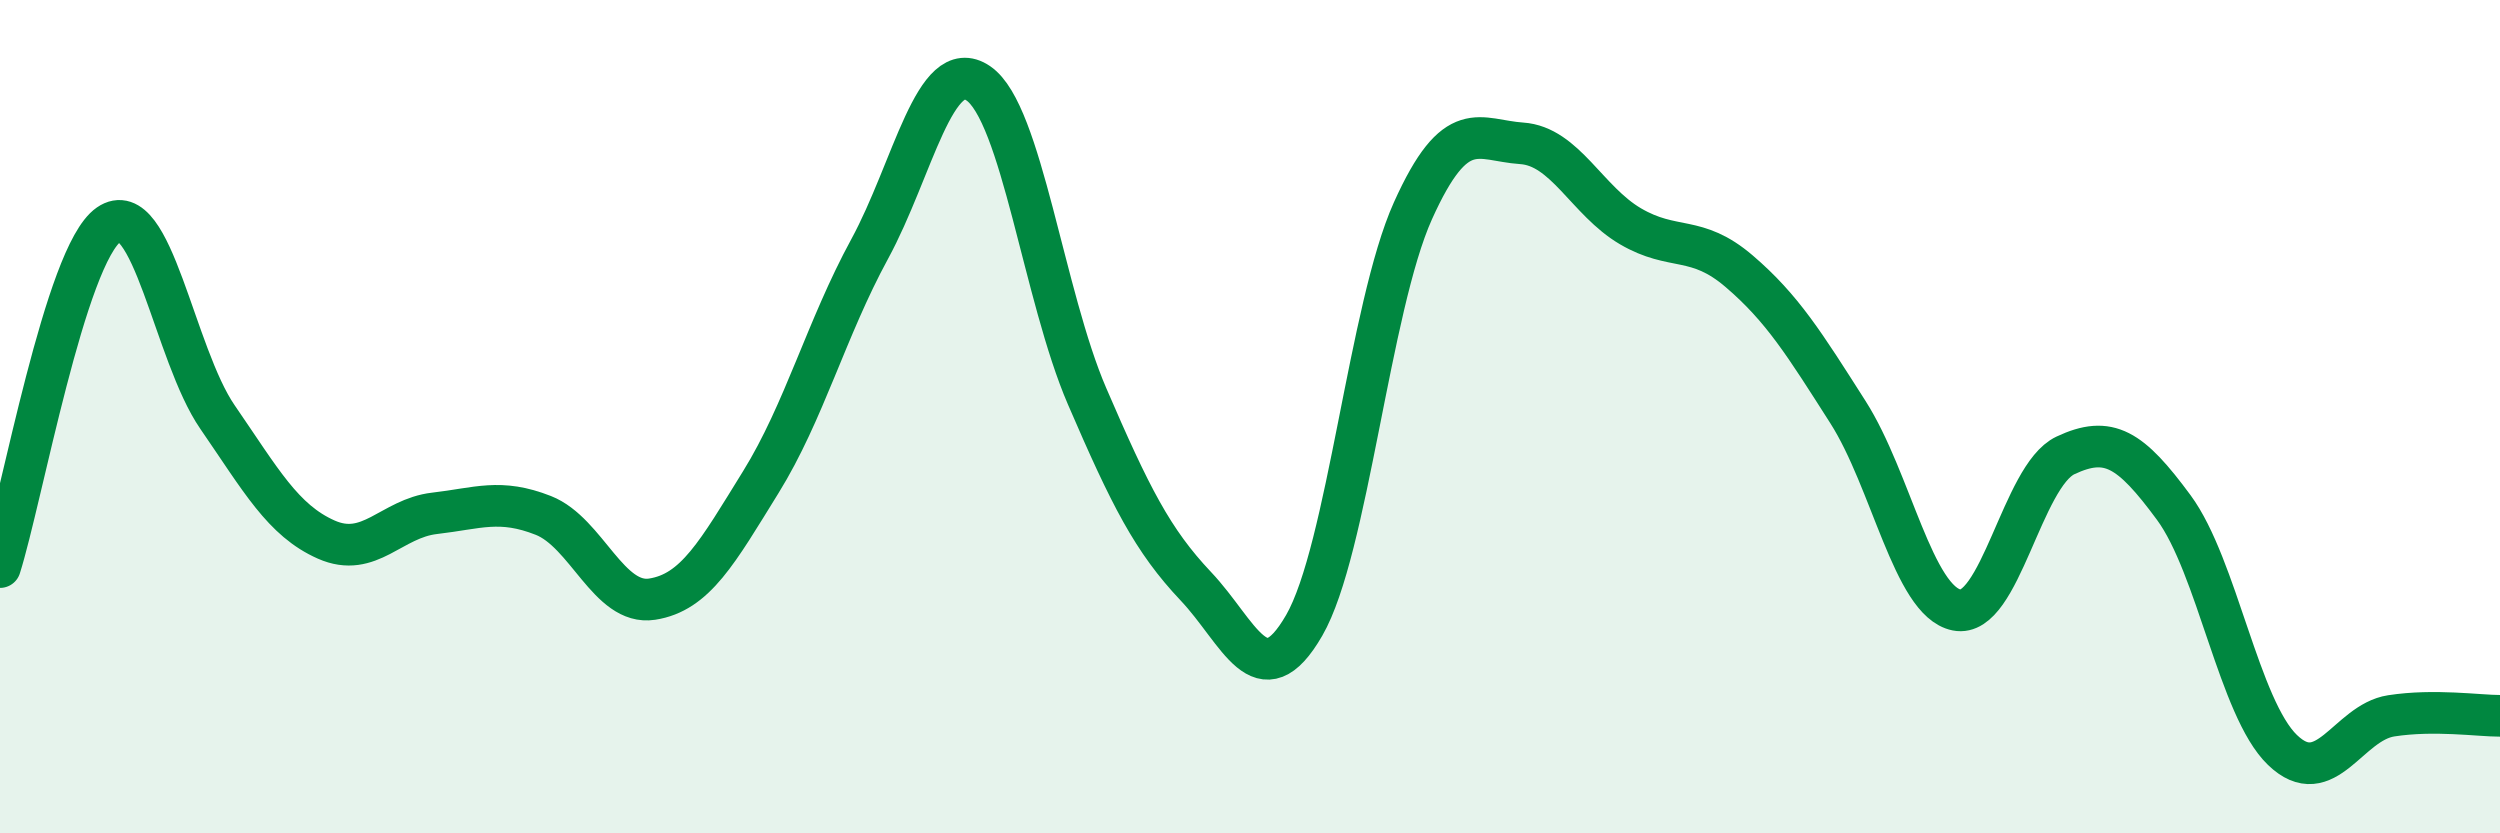
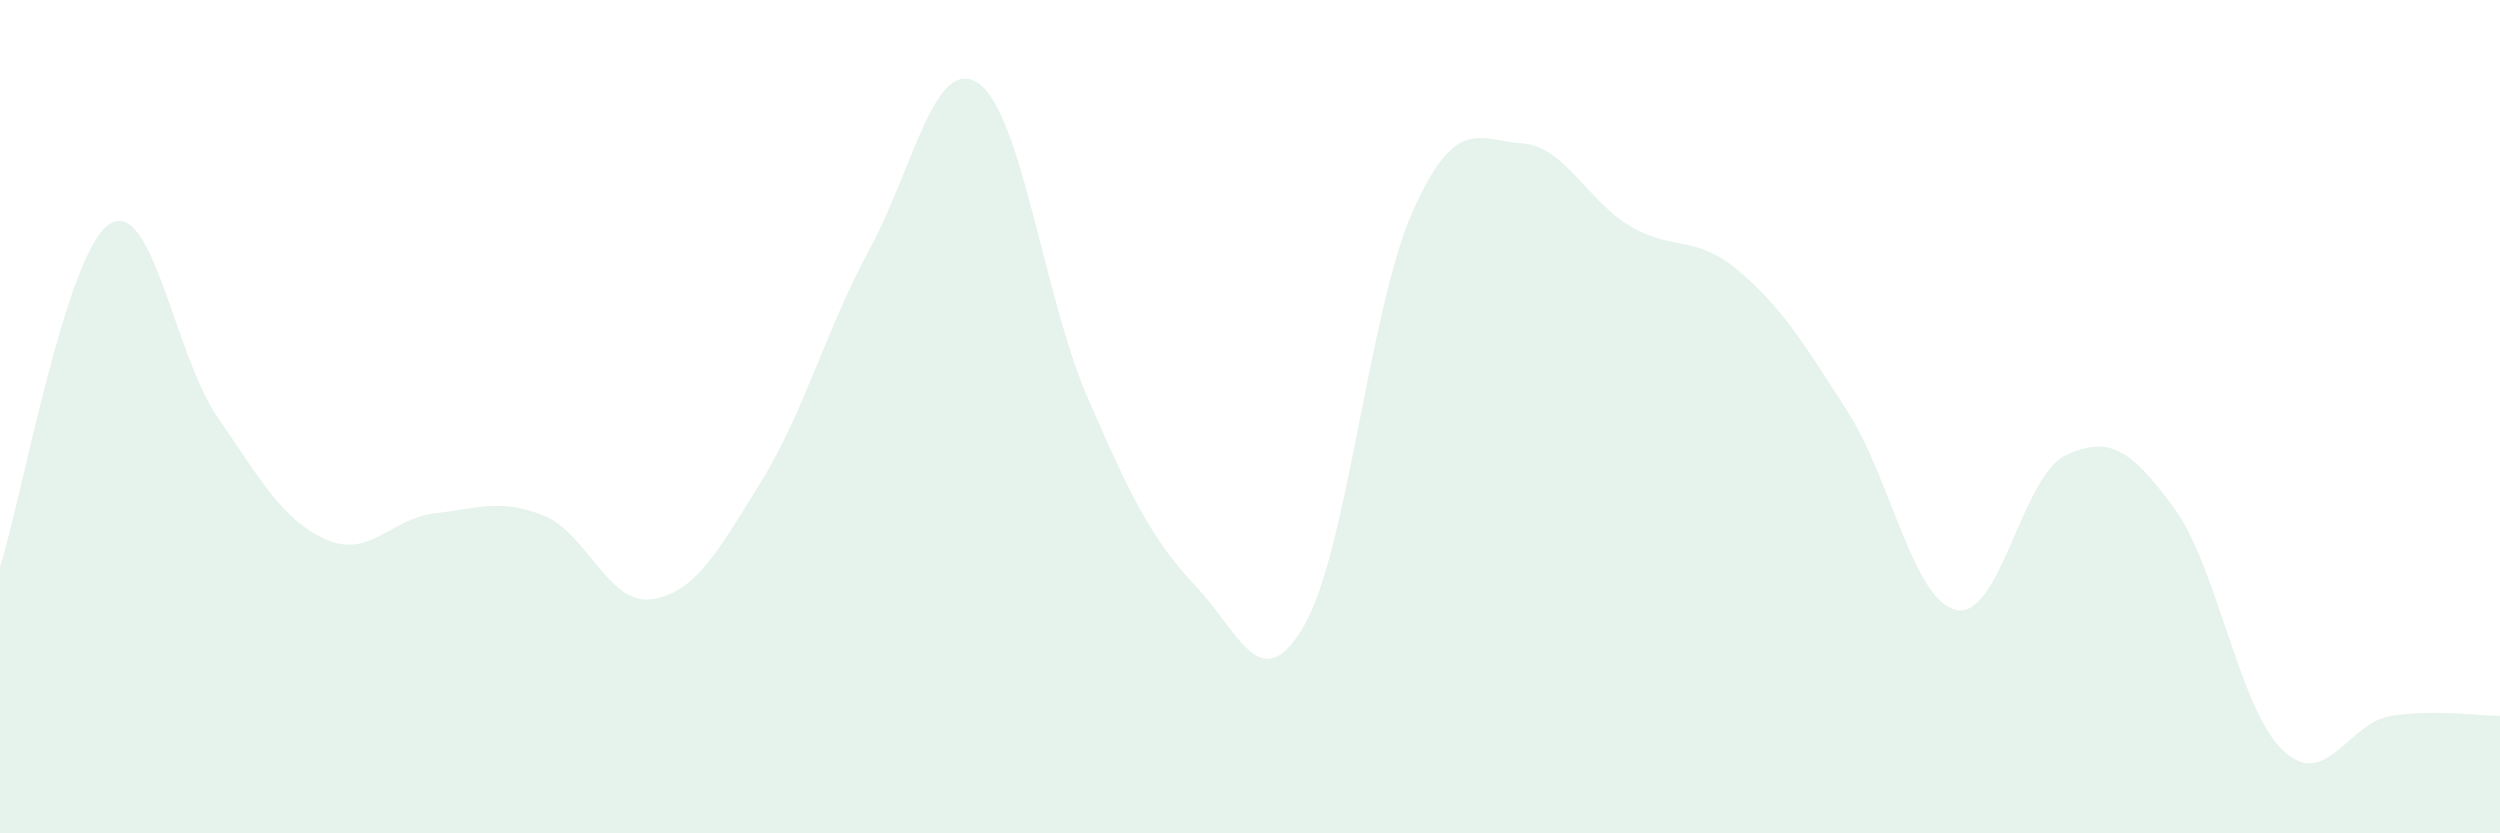
<svg xmlns="http://www.w3.org/2000/svg" width="60" height="20" viewBox="0 0 60 20">
  <path d="M 0,13.61 C 0.52,11.97 1.57,6.11 2.61,5.39 C 3.65,4.67 4.18,8.5 5.22,10.01 C 6.26,11.52 6.79,12.49 7.83,12.95 C 8.87,13.41 9.39,12.44 10.43,12.32 C 11.47,12.2 12,11.96 13.04,12.37 C 14.08,12.78 14.61,14.54 15.65,14.38 C 16.69,14.22 17.22,13.25 18.26,11.57 C 19.3,9.89 19.83,7.89 20.87,5.98 C 21.91,4.07 22.44,1.29 23.48,2 C 24.52,2.71 25.05,7.1 26.09,9.51 C 27.13,11.92 27.66,12.97 28.7,14.07 C 29.74,15.17 30.26,16.81 31.3,15.01 C 32.34,13.21 32.87,7.37 33.91,5.06 C 34.95,2.75 35.48,3.37 36.52,3.44 C 37.56,3.51 38.09,4.82 39.13,5.43 C 40.17,6.04 40.7,5.62 41.74,6.51 C 42.78,7.4 43.31,8.26 44.35,9.89 C 45.39,11.52 45.92,14.43 46.96,14.64 C 48,14.85 48.53,11.42 49.57,10.93 C 50.61,10.44 51.13,10.77 52.17,12.18 C 53.21,13.59 53.74,17 54.78,18 C 55.82,19 56.35,17.34 57.39,17.18 C 58.43,17.02 59.48,17.18 60,17.18L60 20L0 20Z" fill="#008740" opacity="0.1" stroke-linecap="round" stroke-linejoin="round" />
-   <path d="M 0,13.61 C 0.52,11.97 1.57,6.11 2.61,5.39 C 3.65,4.67 4.18,8.5 5.22,10.01 C 6.26,11.52 6.79,12.49 7.83,12.95 C 8.87,13.41 9.39,12.44 10.43,12.32 C 11.47,12.2 12,11.96 13.04,12.37 C 14.08,12.78 14.61,14.54 15.65,14.38 C 16.69,14.22 17.22,13.25 18.26,11.57 C 19.3,9.89 19.83,7.89 20.87,5.98 C 21.91,4.07 22.44,1.29 23.48,2 C 24.52,2.71 25.05,7.1 26.09,9.51 C 27.13,11.92 27.66,12.97 28.7,14.07 C 29.74,15.17 30.26,16.81 31.3,15.01 C 32.34,13.21 32.87,7.37 33.91,5.06 C 34.95,2.75 35.48,3.37 36.52,3.44 C 37.56,3.51 38.09,4.82 39.13,5.43 C 40.17,6.04 40.7,5.62 41.74,6.51 C 42.78,7.4 43.31,8.26 44.35,9.89 C 45.39,11.52 45.92,14.43 46.96,14.64 C 48,14.85 48.53,11.42 49.57,10.93 C 50.61,10.44 51.13,10.77 52.17,12.18 C 53.21,13.59 53.74,17 54.78,18 C 55.82,19 56.35,17.34 57.39,17.18 C 58.43,17.02 59.48,17.18 60,17.18" stroke="#008740" stroke-width="1" fill="none" stroke-linecap="round" stroke-linejoin="round" />
</svg>